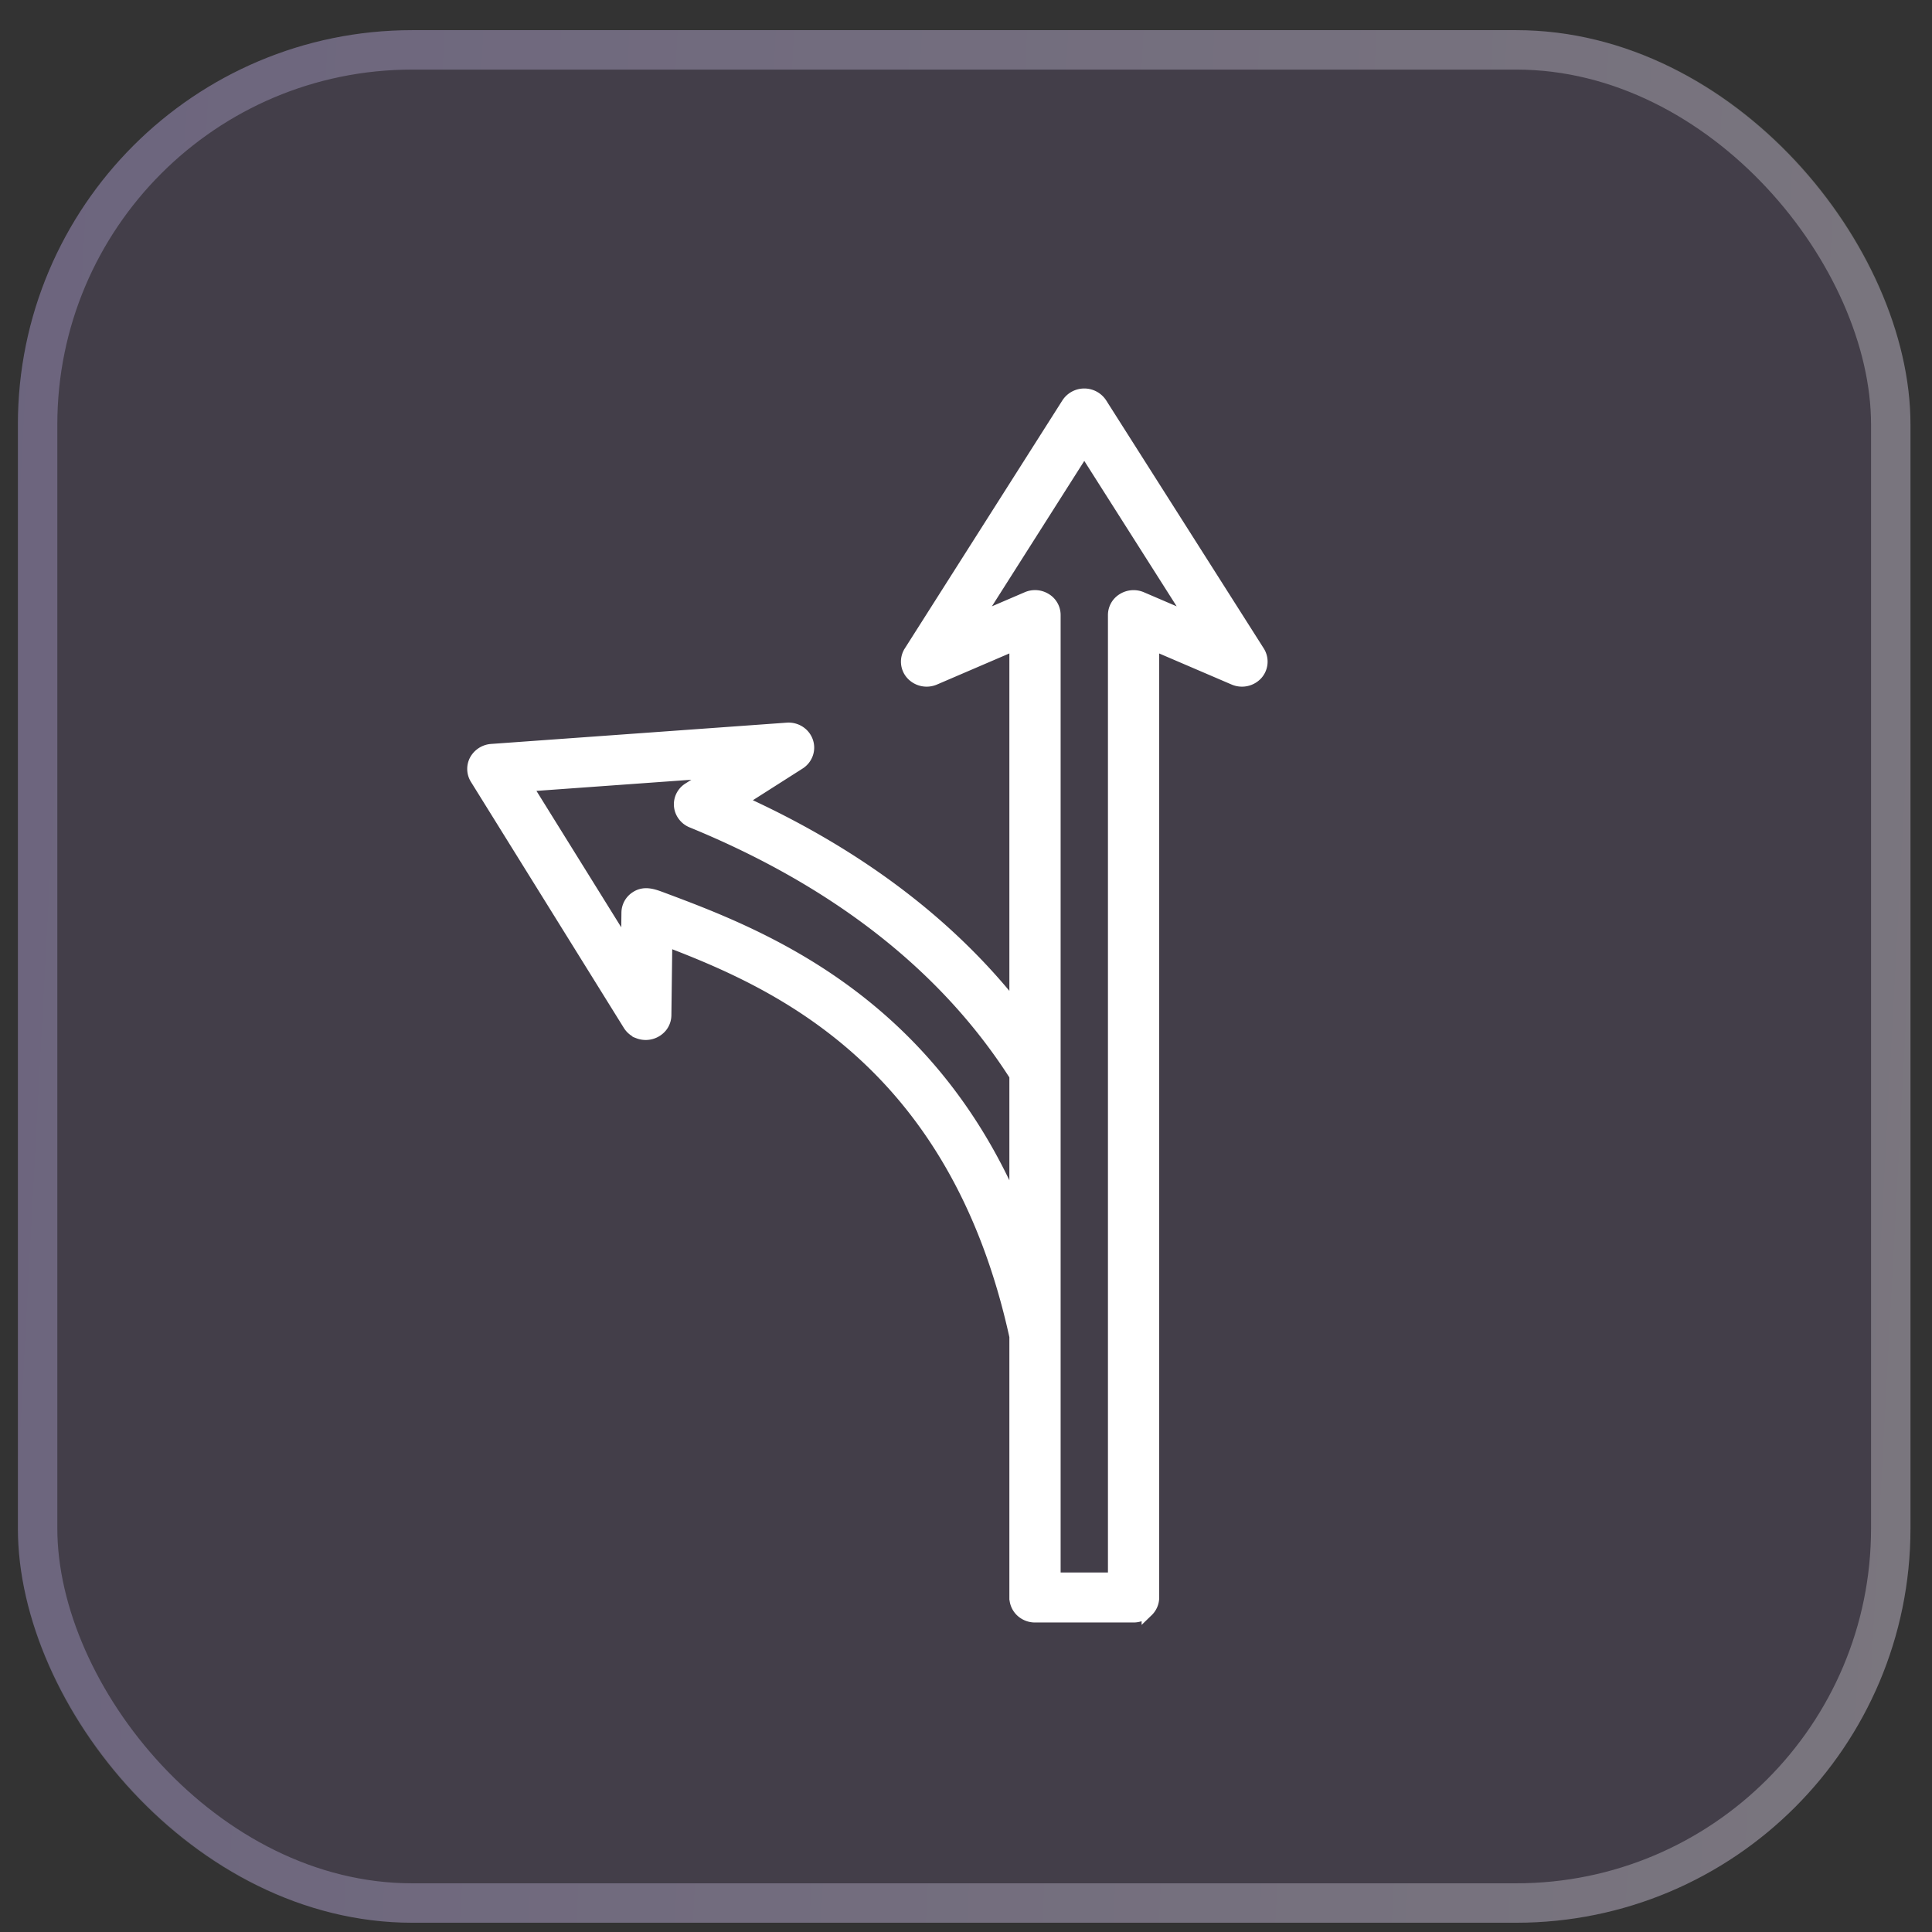
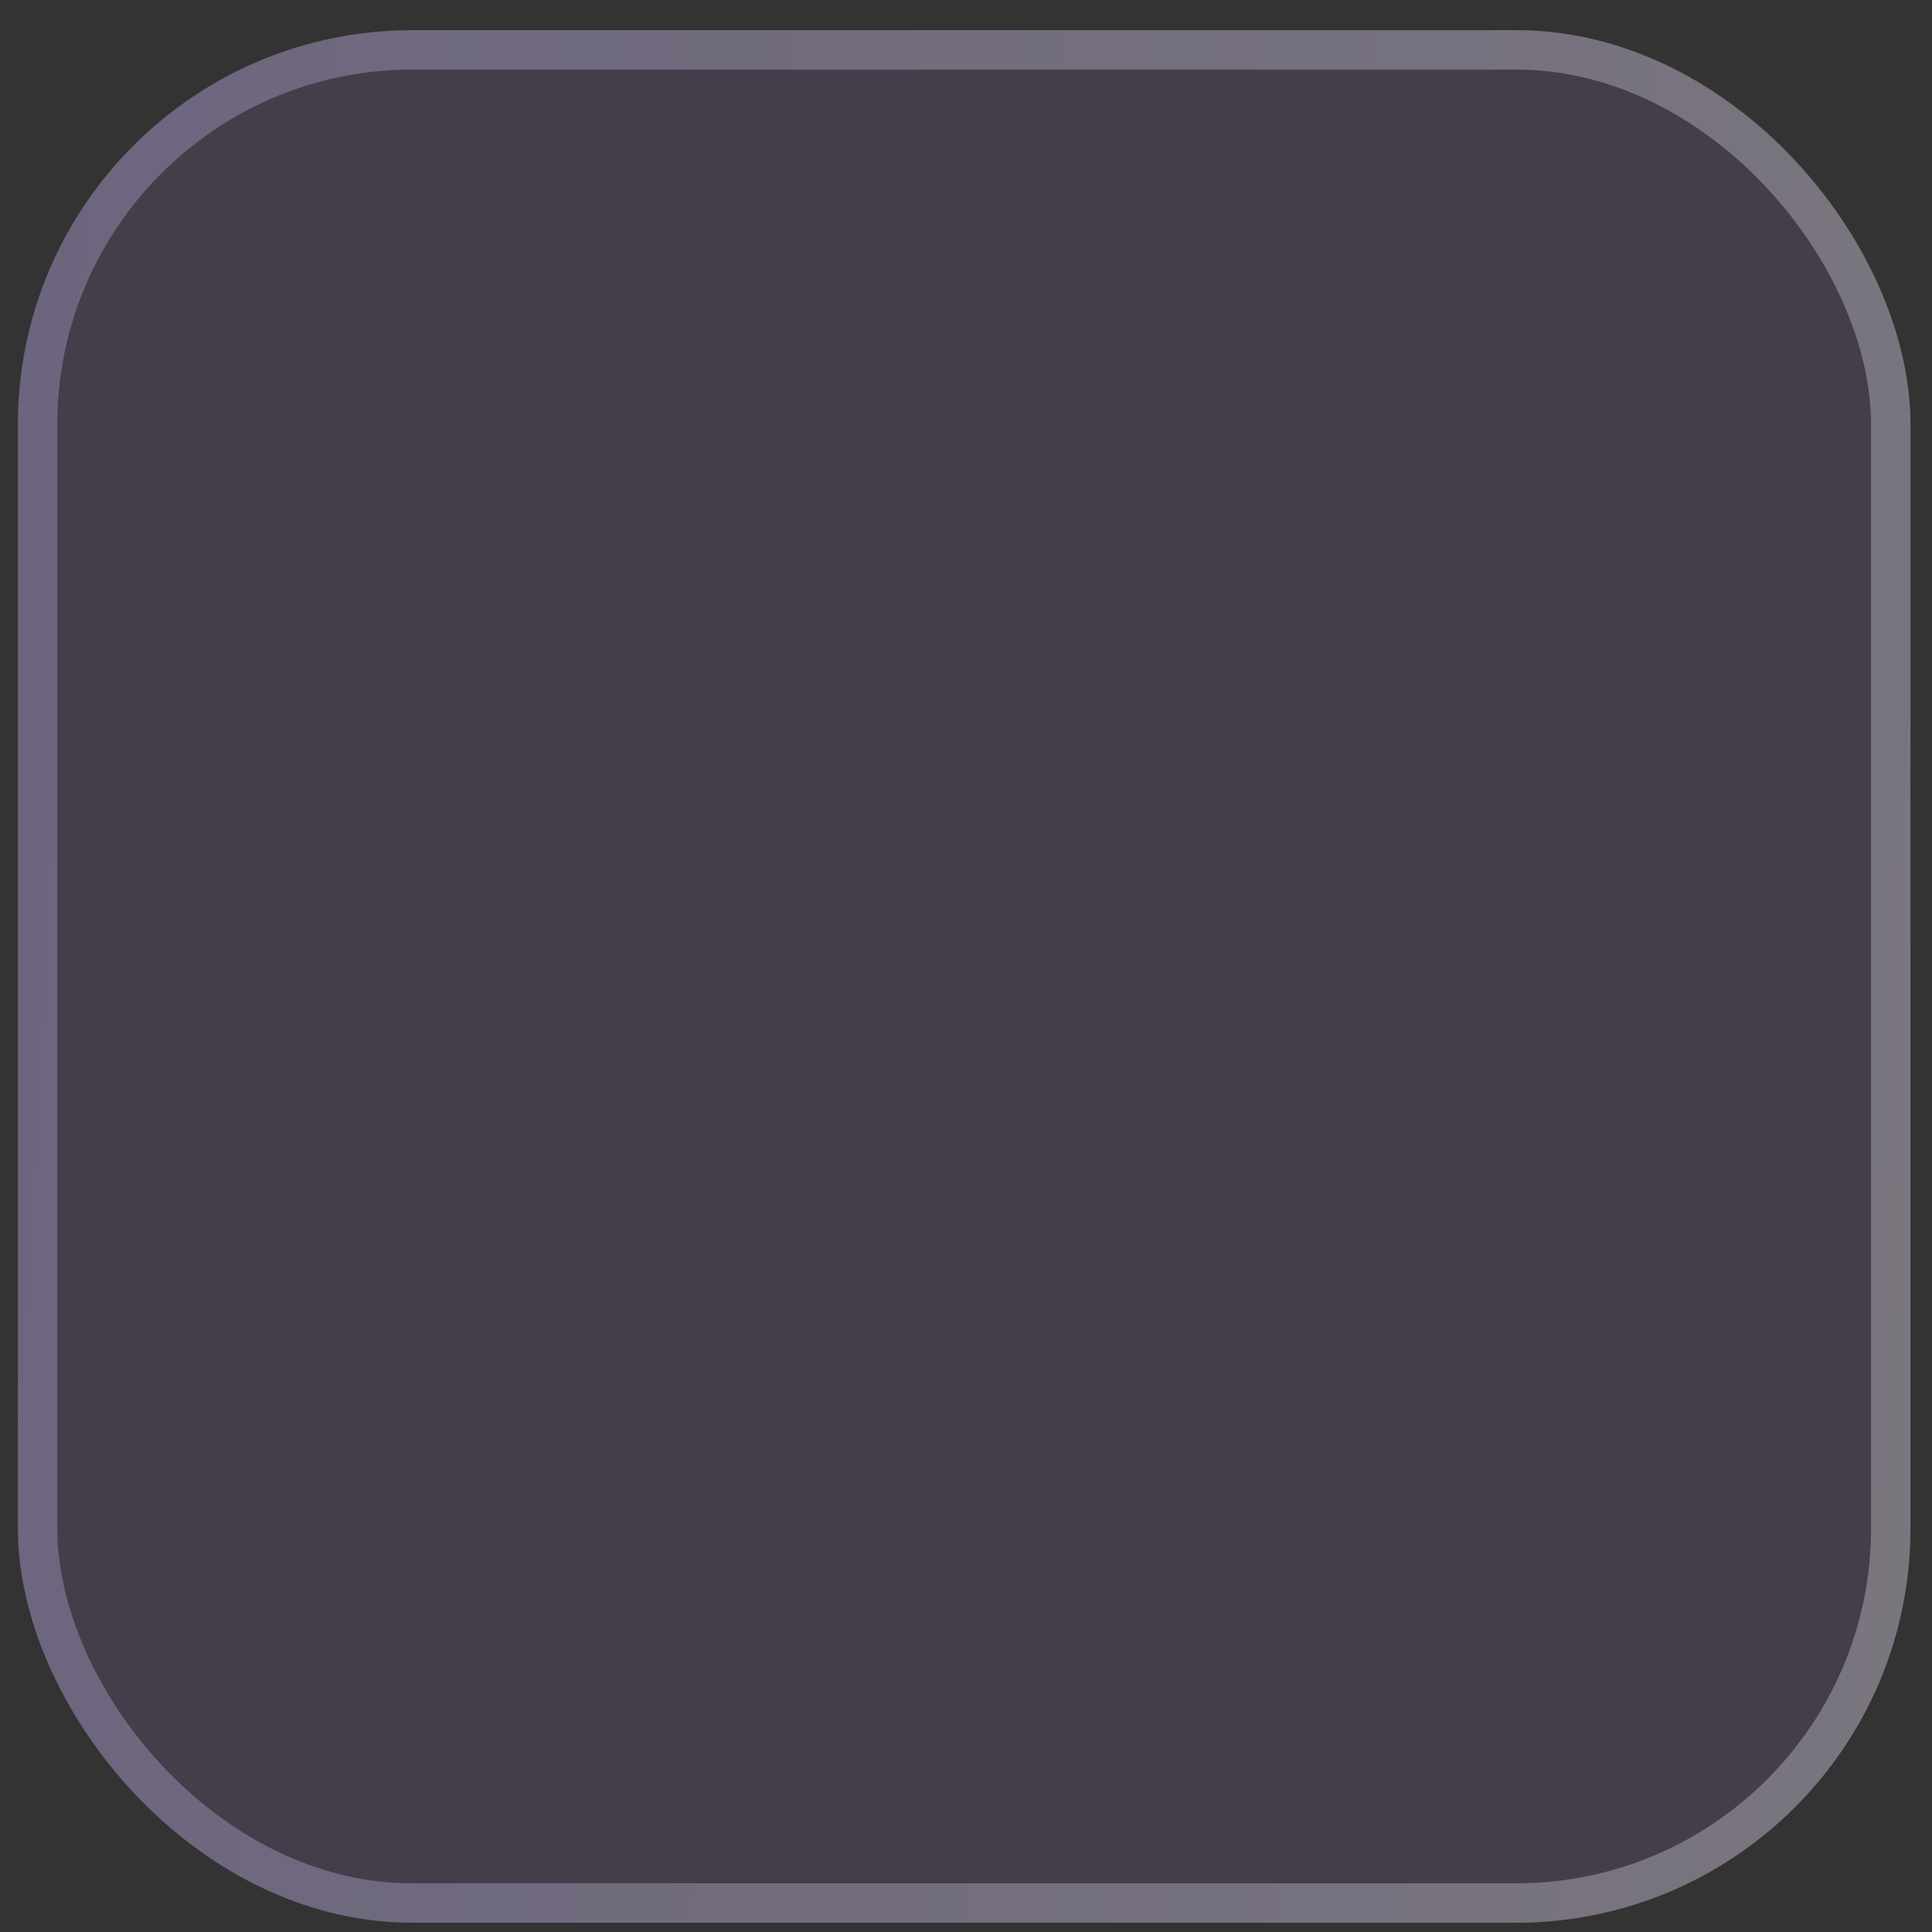
<svg xmlns="http://www.w3.org/2000/svg" width="49" height="49" fill="none">
  <rect width="100%" height="100%" fill="#333333" stroke="none" />
  <rect width="48" height="48" x=".454" y=".765" fill="#CE9BFF" fill-opacity=".11" rx="10" />
  <rect width="47" height="47" x=".954" y="1.265" stroke="url(#a)" stroke-opacity=".29" rx="9.5" />
-   <path fill="#fff" stroke="#fff" stroke-width=".3" d="m31.926 16.527-4-6.296a.512.512 0 0 0-.852 0l-4 6.296a.473.473 0 0 0 .05.573.515.515 0 0 0 .58.124l2.046-.879v9.208c-1.689-2.139-4.02-3.9-6.968-5.236l1.493-.951a.486.486 0 0 0 .198-.248.47.47 0 0 0 0-.313.487.487 0 0 0-.197-.248.512.512 0 0 0-.313-.079l-7.5.54a.51.51 0 0 0-.407.261.47.47 0 0 0 .016.473l3.878 6.24c.056.09.141.16.242.2a.515.515 0 0 0 .582-.153.475.475 0 0 0 .104-.29l.024-1.891c2.855 1.086 7.326 3.098 8.848 10.038v6.62a.48.48 0 0 0 .146.342.508.508 0 0 0 .354.142h2.5c.133 0 .26-.051.354-.142a.477.477 0 0 0 .146-.342v-24.17l2.047.878a.515.515 0 0 0 .58-.124.477.477 0 0 0 .049-.573Zm-6.176 14.1c-2.28-5.341-6.562-6.952-8.945-7.844-.216-.08-.45-.177-.674-.03a.473.473 0 0 0-.22.396l-.011.885-2.553-4.107 4.768-.343-.647.412a.471.471 0 0 0-.129.69.486.486 0 0 0 .209.16c3.7 1.517 6.452 3.693 8.202 6.436v3.345Zm3.203-15.468a.515.515 0 0 0-.476.037.472.472 0 0 0-.227.406v24.43h-1.5v-24.43a.472.472 0 0 0-.227-.407.51.51 0 0 0-.476-.036l-1.277.548 2.73-4.297 2.73 4.297-1.277-.548Z" />
  <defs>
    <linearGradient id="a" x1=".454" x2="50.877" y1=".765" y2="3.463" gradientUnits="userSpaceOnUse">
      <stop stop-color="#D0C4FF" />
      <stop offset="1" stop-color="#fff" />
    </linearGradient>
  </defs>
</svg>